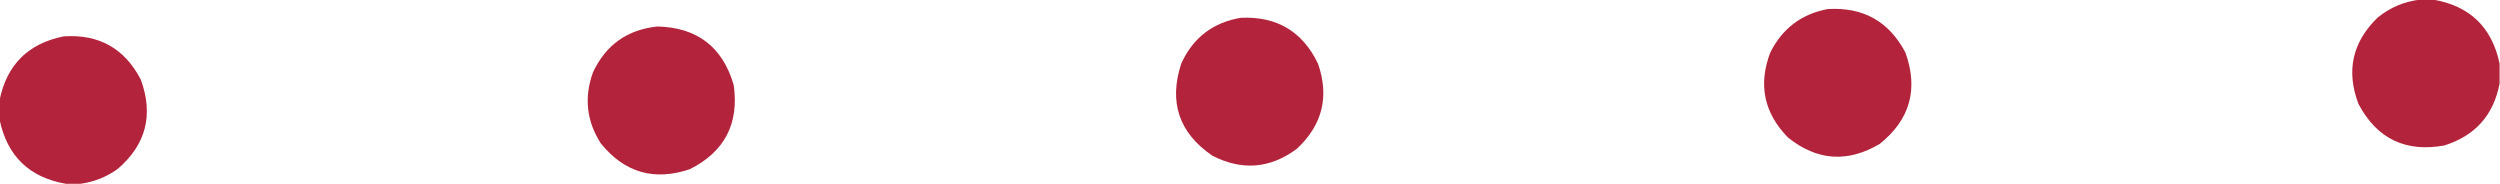
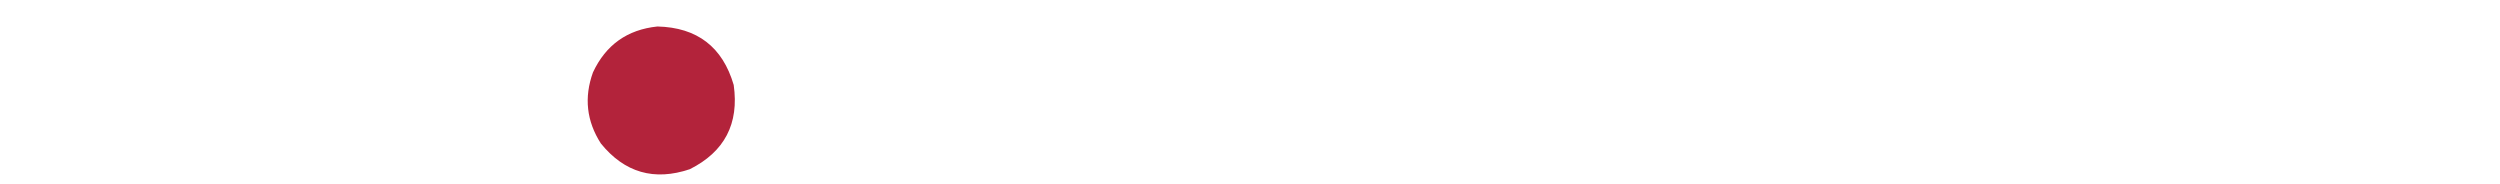
<svg xmlns="http://www.w3.org/2000/svg" version="1.1" width="3162px" height="233px" style="shape-rendering:geometricPrecision; text-rendering:geometricPrecision; image-rendering:optimizeQuality; fill-rule:evenodd; clip-rule:evenodd">
  <g>
-     <path style="opacity:1" fill="#b3233b" d="M 3061.5,-0.5 C 3066.83,-0.5 3072.17,-0.5 3077.5,-0.5C 3123.81,7.481 3151.81,34.481 3161.5,80.5C 3161.5,88.833 3161.5,97.167 3161.5,105.5C 3153.94,145.566 3130.61,171.733 3091.5,184C 3042.41,192.872 3006.25,175.372 2983,131.5C 2967.1,89.598 2975.27,53.098 3007.5,22C 3023.36,9.233 3041.36,1.733 3061.5,-0.5 Z" />
-   </g>
+     </g>
  <g>
-     <path style="opacity:1" fill="#b3233b" d="M 2311.5,11.5 C 2356.32,8.654 2389.15,26.987 2410,66.5C 2426.61,112.909 2415.78,151.409 2377.5,182C 2336.9,206.056 2298.23,203.389 2261.5,174C 2231.1,142.904 2223.6,107.071 2239,66.5C 2254.17,36.145 2278.34,17.812 2311.5,11.5 Z" />
-   </g>
+     </g>
  <g>
-     <path style="opacity:1" fill="#b3233b" d="M 1569.5,22.5 C 1614.92,20.467 1647.42,39.8 1667,80.5C 1681.49,122.021 1672.66,157.855 1640.5,188C 1606.77,213.187 1571.1,216.187 1533.5,197C 1491.25,168.217 1478.08,129.384 1494,80.5C 1508.93,47.724 1534.1,28.391 1569.5,22.5 Z" />
-   </g>
+     </g>
  <g>
    <path style="opacity:1" fill="#b3233b" d="M 831.5,33.5 C 881.793,34.711 913.96,59.378 928,107.5C 934.95,156.437 916.45,191.937 872.5,214C 827.426,229.191 789.926,218.358 760,181.5C 741.856,153.228 738.523,123.228 750,91.5C 766.251,56.794 793.418,37.461 831.5,33.5 Z" />
  </g>
  <g>
-     <path style="opacity:1" fill="#b3233b" d="M 101.5,232.5 C 95.5,232.5 89.5,232.5 83.5,232.5C 37.185,224.519 9.185,197.519 -0.5,151.5C -0.5,143.167 -0.5,134.833 -0.5,126.5C 8.641,81.859 35.641,55.026 80.5,46C 124.956,42.974 157.456,61.14 178,100.5C 194.517,145.267 184.684,183.1 148.5,214C 134.262,224.019 118.595,230.186 101.5,232.5 Z" />
-   </g>
+     </g>
</svg>